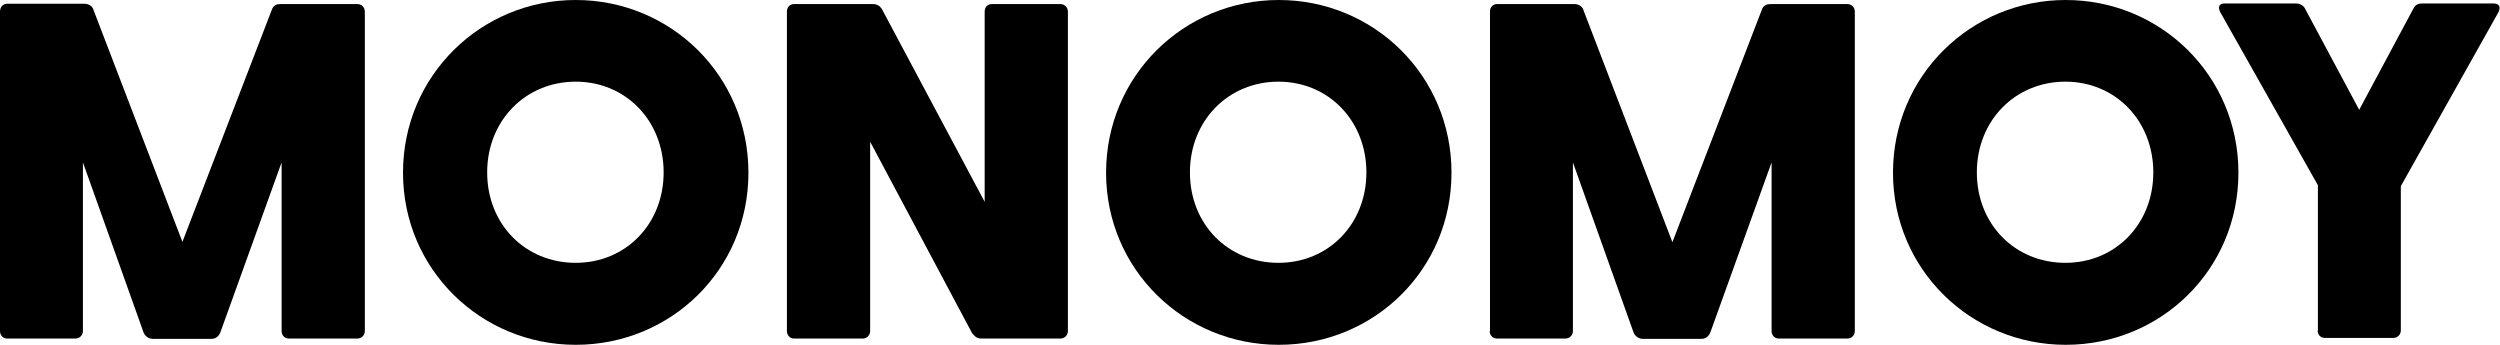
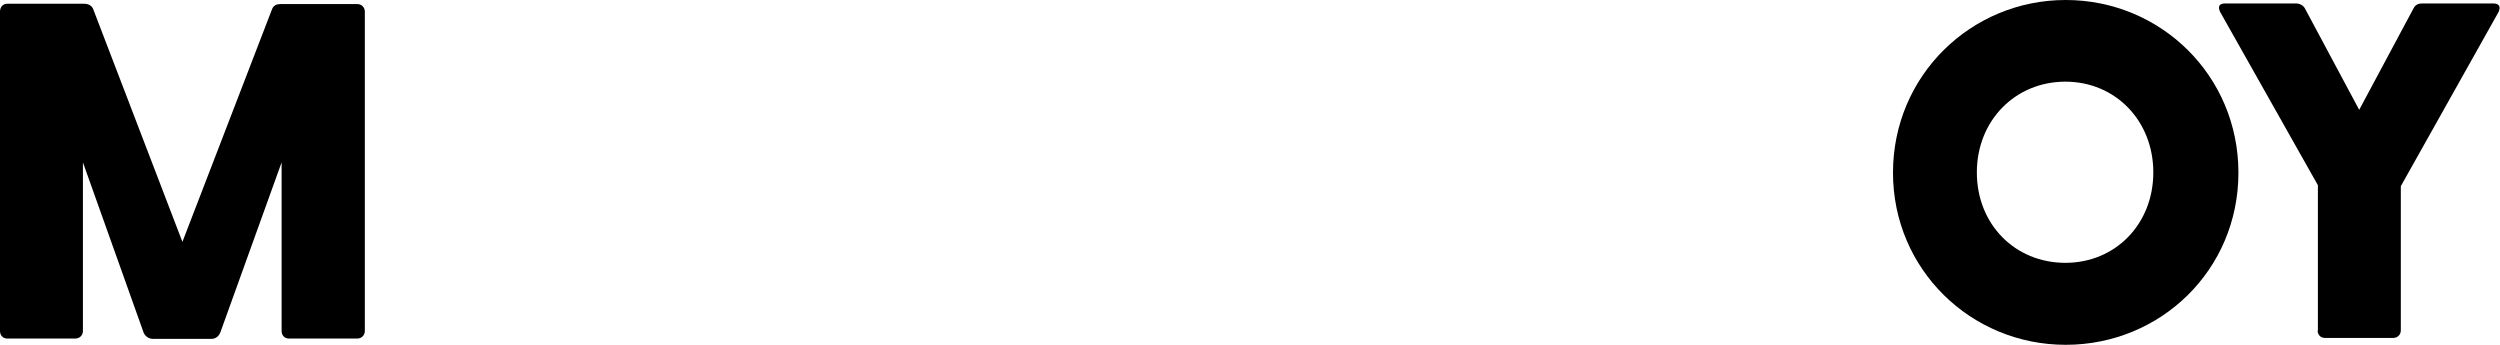
<svg xmlns="http://www.w3.org/2000/svg" id="Layer_1" viewBox="0 0 799 110.2">
  <defs>
    <style>.cls-1{fill:#000;stroke-width:0px;}</style>
  </defs>
  <path class="cls-1" d="M0,105.7V3.7C0,2.3.9,1.2,2.3,1.2h24.6c1.2,0,2.3.5,2.8,1.5l28.6,74.6L87,2.8c.5-1.1,1.4-1.5,2.6-1.5h24.6c1.4,0,2.4,1.1,2.4,2.4v102.1c0,1.4-1.1,2.4-2.4,2.4h-21.9c-1.4,0-2.3-1.1-2.3-2.4v-53.9l-19.6,54.4c-.5,1.2-1.5,2-2.8,2h-18.8c-1.2,0-2.4-.8-2.9-2l-19.4-54.4v53.9c0,1.4-1.1,2.4-2.4,2.4H2.3c-1.4,0-2.3-1.1-2.3-2.4Z" />
-   <path class="cls-1" d="M128.8,55.2c0-31,24.9-55.2,55.2-55.2s55.2,24.1,55.2,55.2-24.9,55-55.2,55-55.2-24.1-55.2-55ZM184,84c16,0,28.1-12.4,28.1-28.9s-12.1-29-28.1-29-28.3,12.4-28.3,29,12.2,28.9,28.3,28.9Z" />
-   <path class="cls-1" d="M310.8,106.7l-32.7-61.4v60.5c0,1.4-1.1,2.4-2.4,2.4h-21.9c-1.4,0-2.3-1.1-2.3-2.4V3.7c0-1.4.9-2.4,2.3-2.4h25.2c1.2,0,2.1.5,2.8,1.5l32.9,61.7V3.7c0-1.4.9-2.4,2.3-2.4h21.9c1.4,0,2.4,1.1,2.4,2.4v102.1c0,1.4-1.1,2.4-2.4,2.4h-25.2c-1.2,0-2.1-.5-2.8-1.5Z" />
-   <path class="cls-1" d="M353.5,55.2c0-31,24.9-55.2,55.2-55.2s55.2,24.1,55.2,55.2-24.9,55-55.2,55-55.2-24.1-55.2-55ZM408.6,84c16,0,28.1-12.4,28.1-28.9s-12.1-29-28.1-29-28.3,12.4-28.3,29,12.2,28.9,28.3,28.9Z" />
-   <path class="cls-1" d="M476.2,105.7V3.7c0-1.4.9-2.4,2.3-2.4h24.6c1.2,0,2.3.5,2.8,1.5l28.6,74.6,28.7-74.6c.5-1.1,1.4-1.5,2.6-1.5h24.6c1.4,0,2.4,1.1,2.4,2.4v102.1c0,1.4-1.1,2.4-2.4,2.4h-21.9c-1.4,0-2.3-1.1-2.3-2.4v-53.9l-19.6,54.4c-.5,1.2-1.5,2-2.8,2h-18.8c-1.2,0-2.4-.8-2.9-2l-19.4-54.4v53.9c0,1.4-1.1,2.4-2.4,2.4h-21.9c-1.4,0-2.3-1.1-2.3-2.4Z" />
  <path class="cls-1" d="M605,55.2c0-31,24.9-55.2,55.2-55.2s55.2,24.1,55.2,55.2-24.9,55-55.2,55-55.2-24.1-55.2-55ZM660.1,84c16,0,28.1-12.4,28.1-28.9s-12.1-29-28.1-29-28.3,12.4-28.3,29,12.2,28.9,28.3,28.9Z" />
  <path class="cls-1" d="M740.8,105.7v-46.5l-31.2-55.3c-.9-1.8-.3-2.8,1.5-2.8h22.6c1.2,0,2.3.5,2.9,1.5l17.4,32.5,17.4-32.5c.6-1.1,1.5-1.5,2.8-1.5h22.6c1.8,0,2.6.9,1.7,2.8l-31.2,55.6v46.1c0,1.4-1.1,2.4-2.4,2.4h-21.9c-1.4,0-2.3-1.1-2.3-2.4Z" />
</svg>